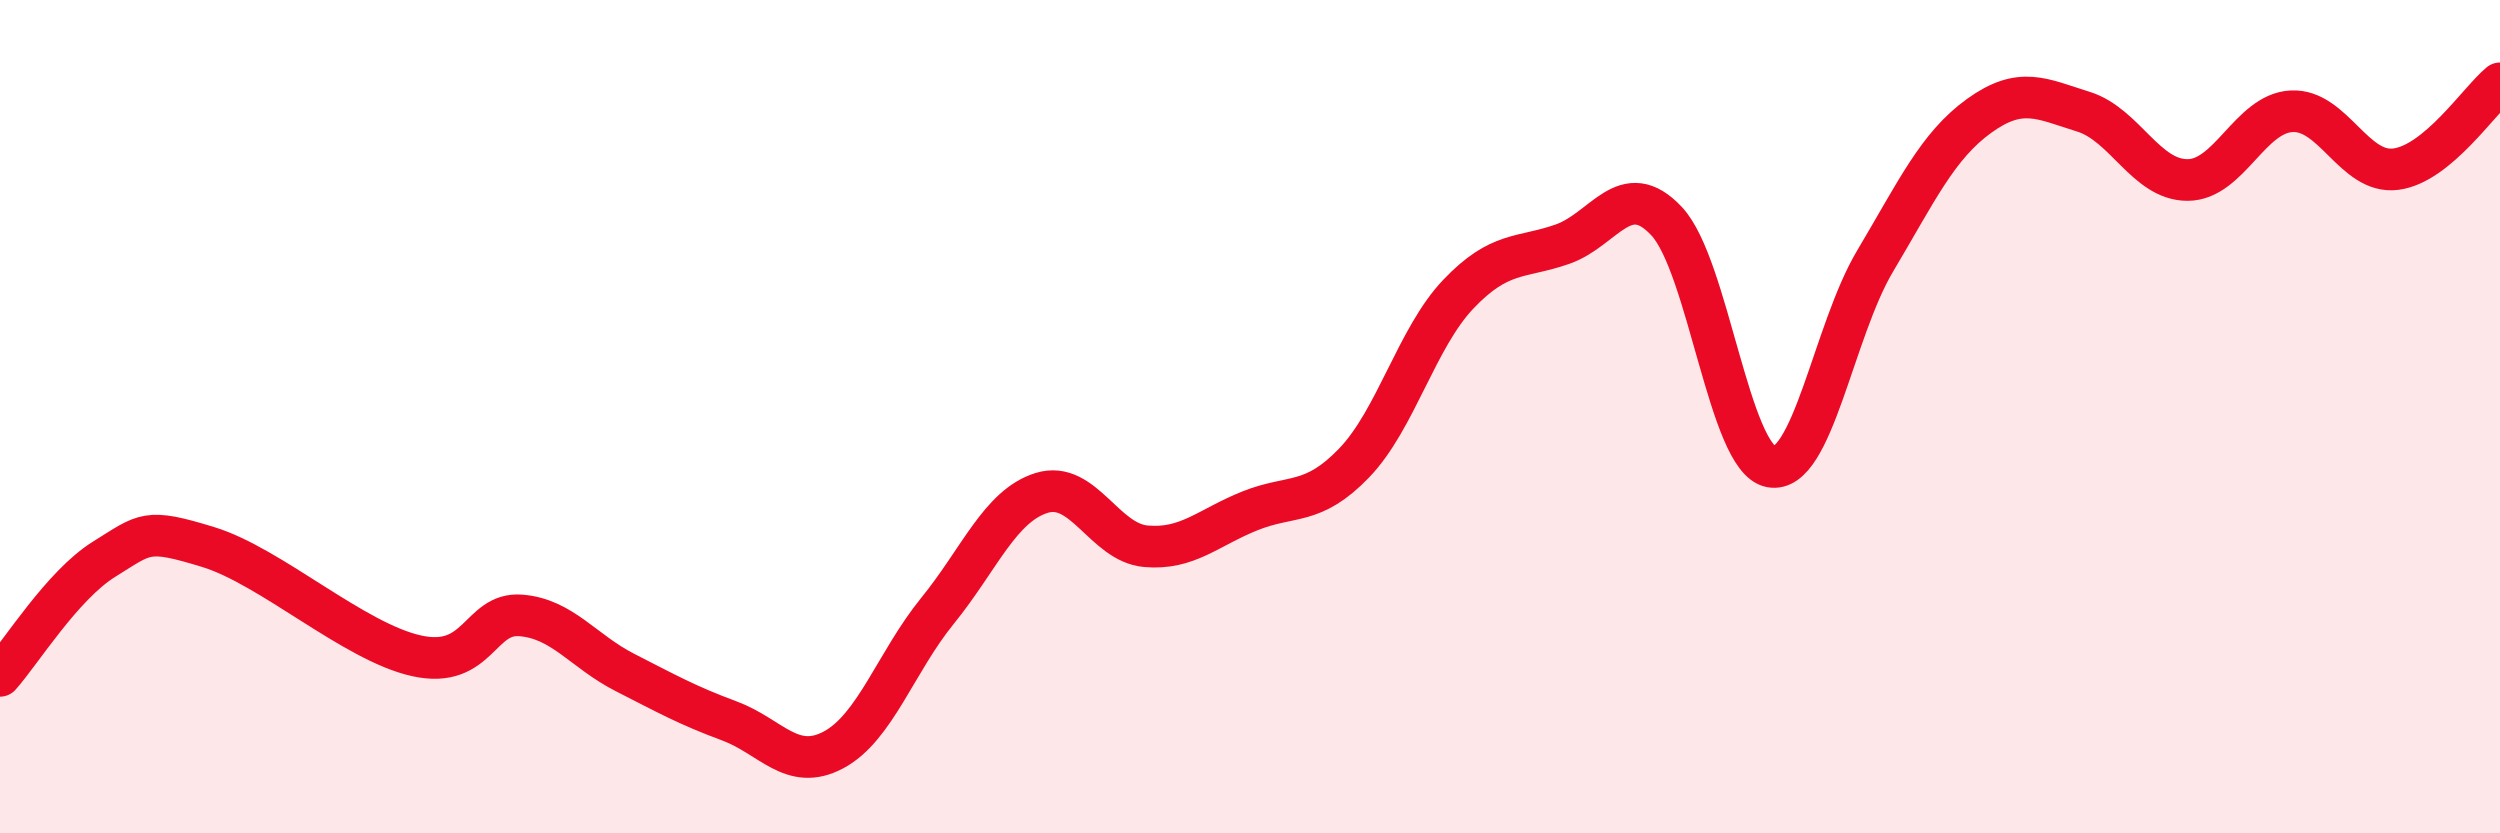
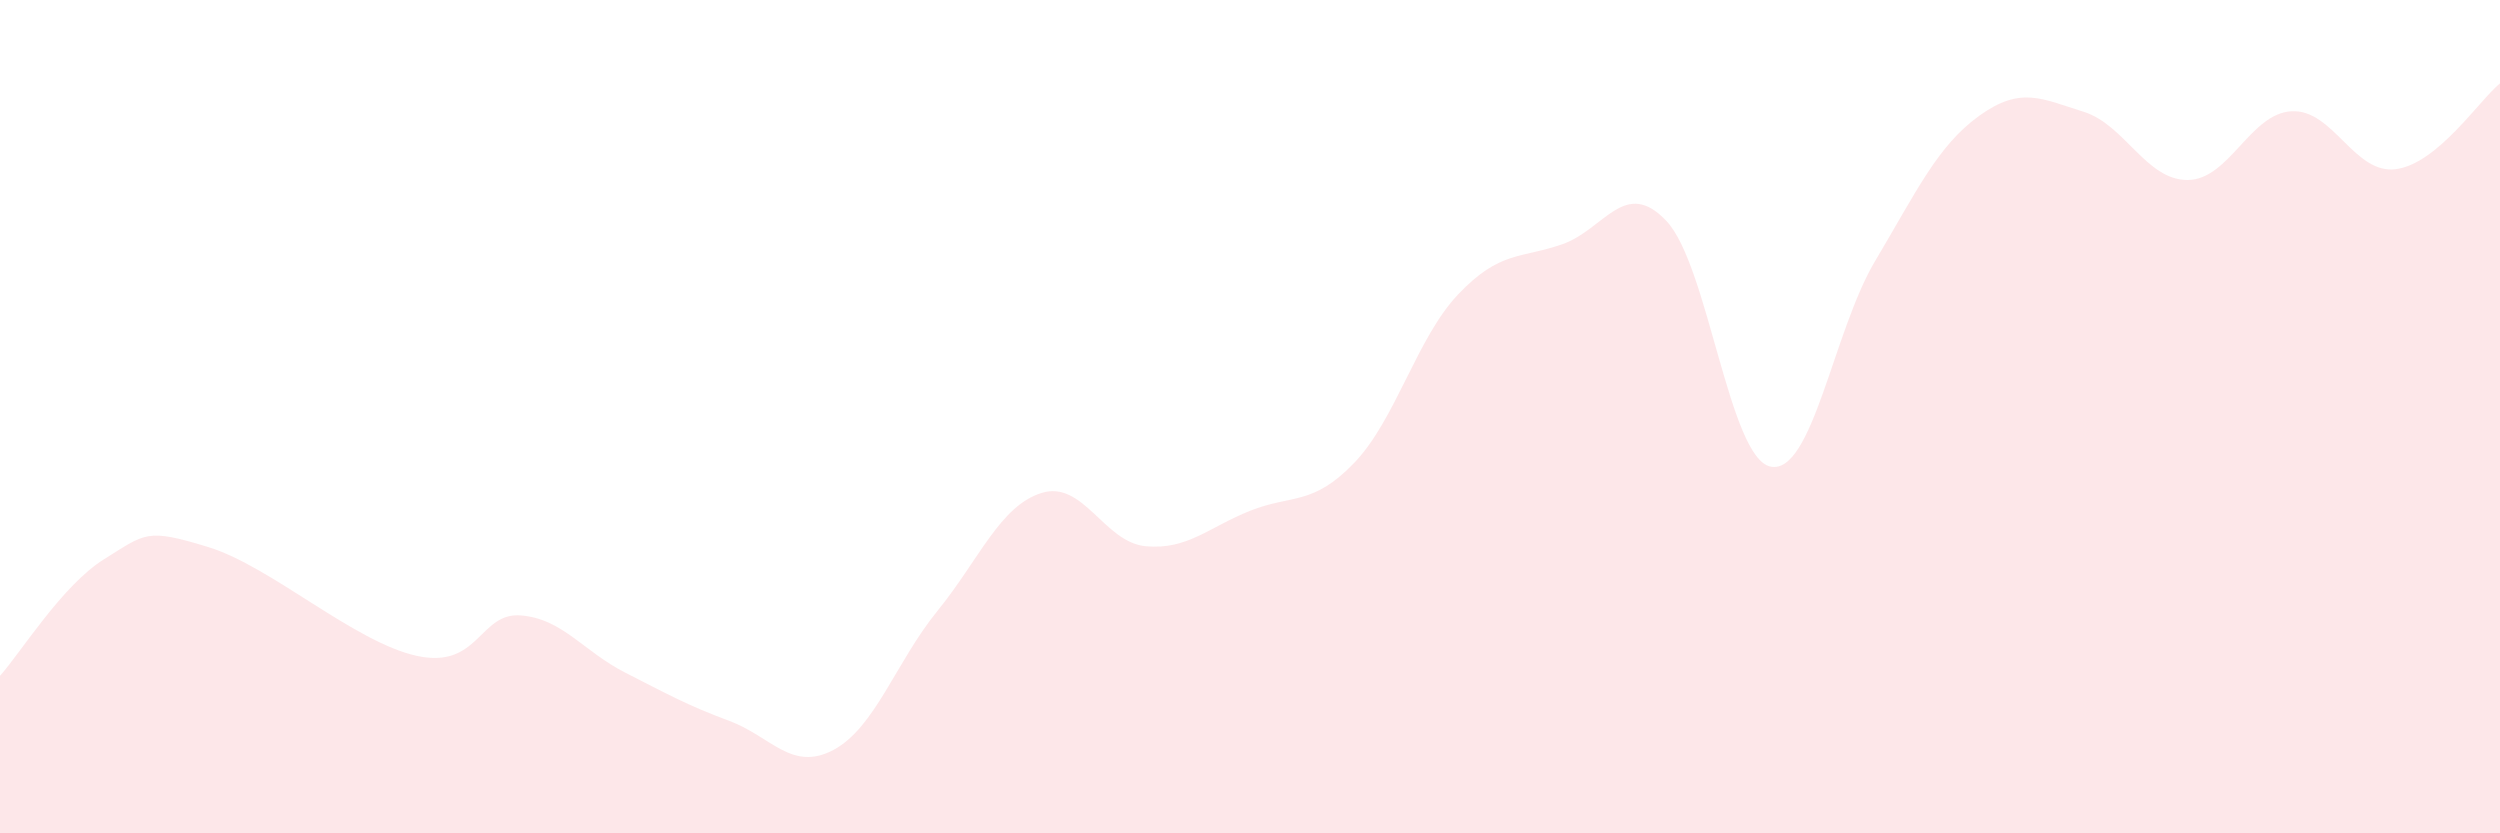
<svg xmlns="http://www.w3.org/2000/svg" width="60" height="20" viewBox="0 0 60 20">
  <path d="M 0,16.22 C 0.5,15.66 1.5,14.04 2.5,13.42 C 3.5,12.8 3.5,12.67 5,13.13 C 6.5,13.59 8.5,15.41 10,15.74 C 11.5,16.07 11.5,14.69 12.5,14.77 C 13.5,14.85 14,15.63 15,16.14 C 16,16.65 16.5,16.93 17.5,17.3 C 18.5,17.67 19,18.53 20,18 C 21,17.47 21.5,15.89 22.5,14.66 C 23.5,13.43 24,12.14 25,11.83 C 26,11.52 26.5,13.02 27.5,13.11 C 28.5,13.2 29,12.66 30,12.26 C 31,11.86 31.5,12.15 32.5,11.11 C 33.5,10.07 34,8.11 35,7.06 C 36,6.01 36.5,6.21 37.5,5.86 C 38.5,5.51 39,4.24 40,5.31 C 41,6.38 41.5,11.01 42.5,11.2 C 43.5,11.39 44,7.95 45,6.27 C 46,4.59 46.5,3.5 47.5,2.78 C 48.5,2.06 49,2.37 50,2.68 C 51,2.99 51.5,4.32 52.5,4.32 C 53.5,4.32 54,2.72 55,2.67 C 56,2.62 56.5,4.19 57.5,4.06 C 58.5,3.93 59.5,2.41 60,2L60 20L0 20Z" fill="#EB0A25" opacity="0.1" stroke-linecap="round" stroke-linejoin="round" />
-   <path d="M 0,16.22 C 0.5,15.66 1.5,14.04 2.5,13.42 C 3.5,12.8 3.5,12.67 5,13.13 C 6.5,13.59 8.5,15.41 10,15.74 C 11.5,16.07 11.5,14.69 12.5,14.77 C 13.5,14.85 14,15.63 15,16.14 C 16,16.65 16.5,16.93 17.5,17.3 C 18.5,17.67 19,18.53 20,18 C 21,17.47 21.5,15.89 22.5,14.66 C 23.5,13.43 24,12.14 25,11.83 C 26,11.52 26.5,13.02 27.5,13.11 C 28.5,13.2 29,12.66 30,12.26 C 31,11.86 31.5,12.15 32.5,11.11 C 33.5,10.07 34,8.11 35,7.06 C 36,6.01 36.5,6.21 37.5,5.86 C 38.5,5.51 39,4.24 40,5.31 C 41,6.38 41.5,11.01 42.5,11.2 C 43.5,11.39 44,7.95 45,6.27 C 46,4.59 46.5,3.5 47.5,2.78 C 48.5,2.06 49,2.37 50,2.68 C 51,2.99 51.5,4.32 52.5,4.32 C 53.5,4.32 54,2.72 55,2.67 C 56,2.62 56.5,4.19 57.5,4.06 C 58.5,3.93 59.5,2.41 60,2" stroke="#EB0A25" stroke-width="1" fill="none" stroke-linecap="round" stroke-linejoin="round" />
</svg>